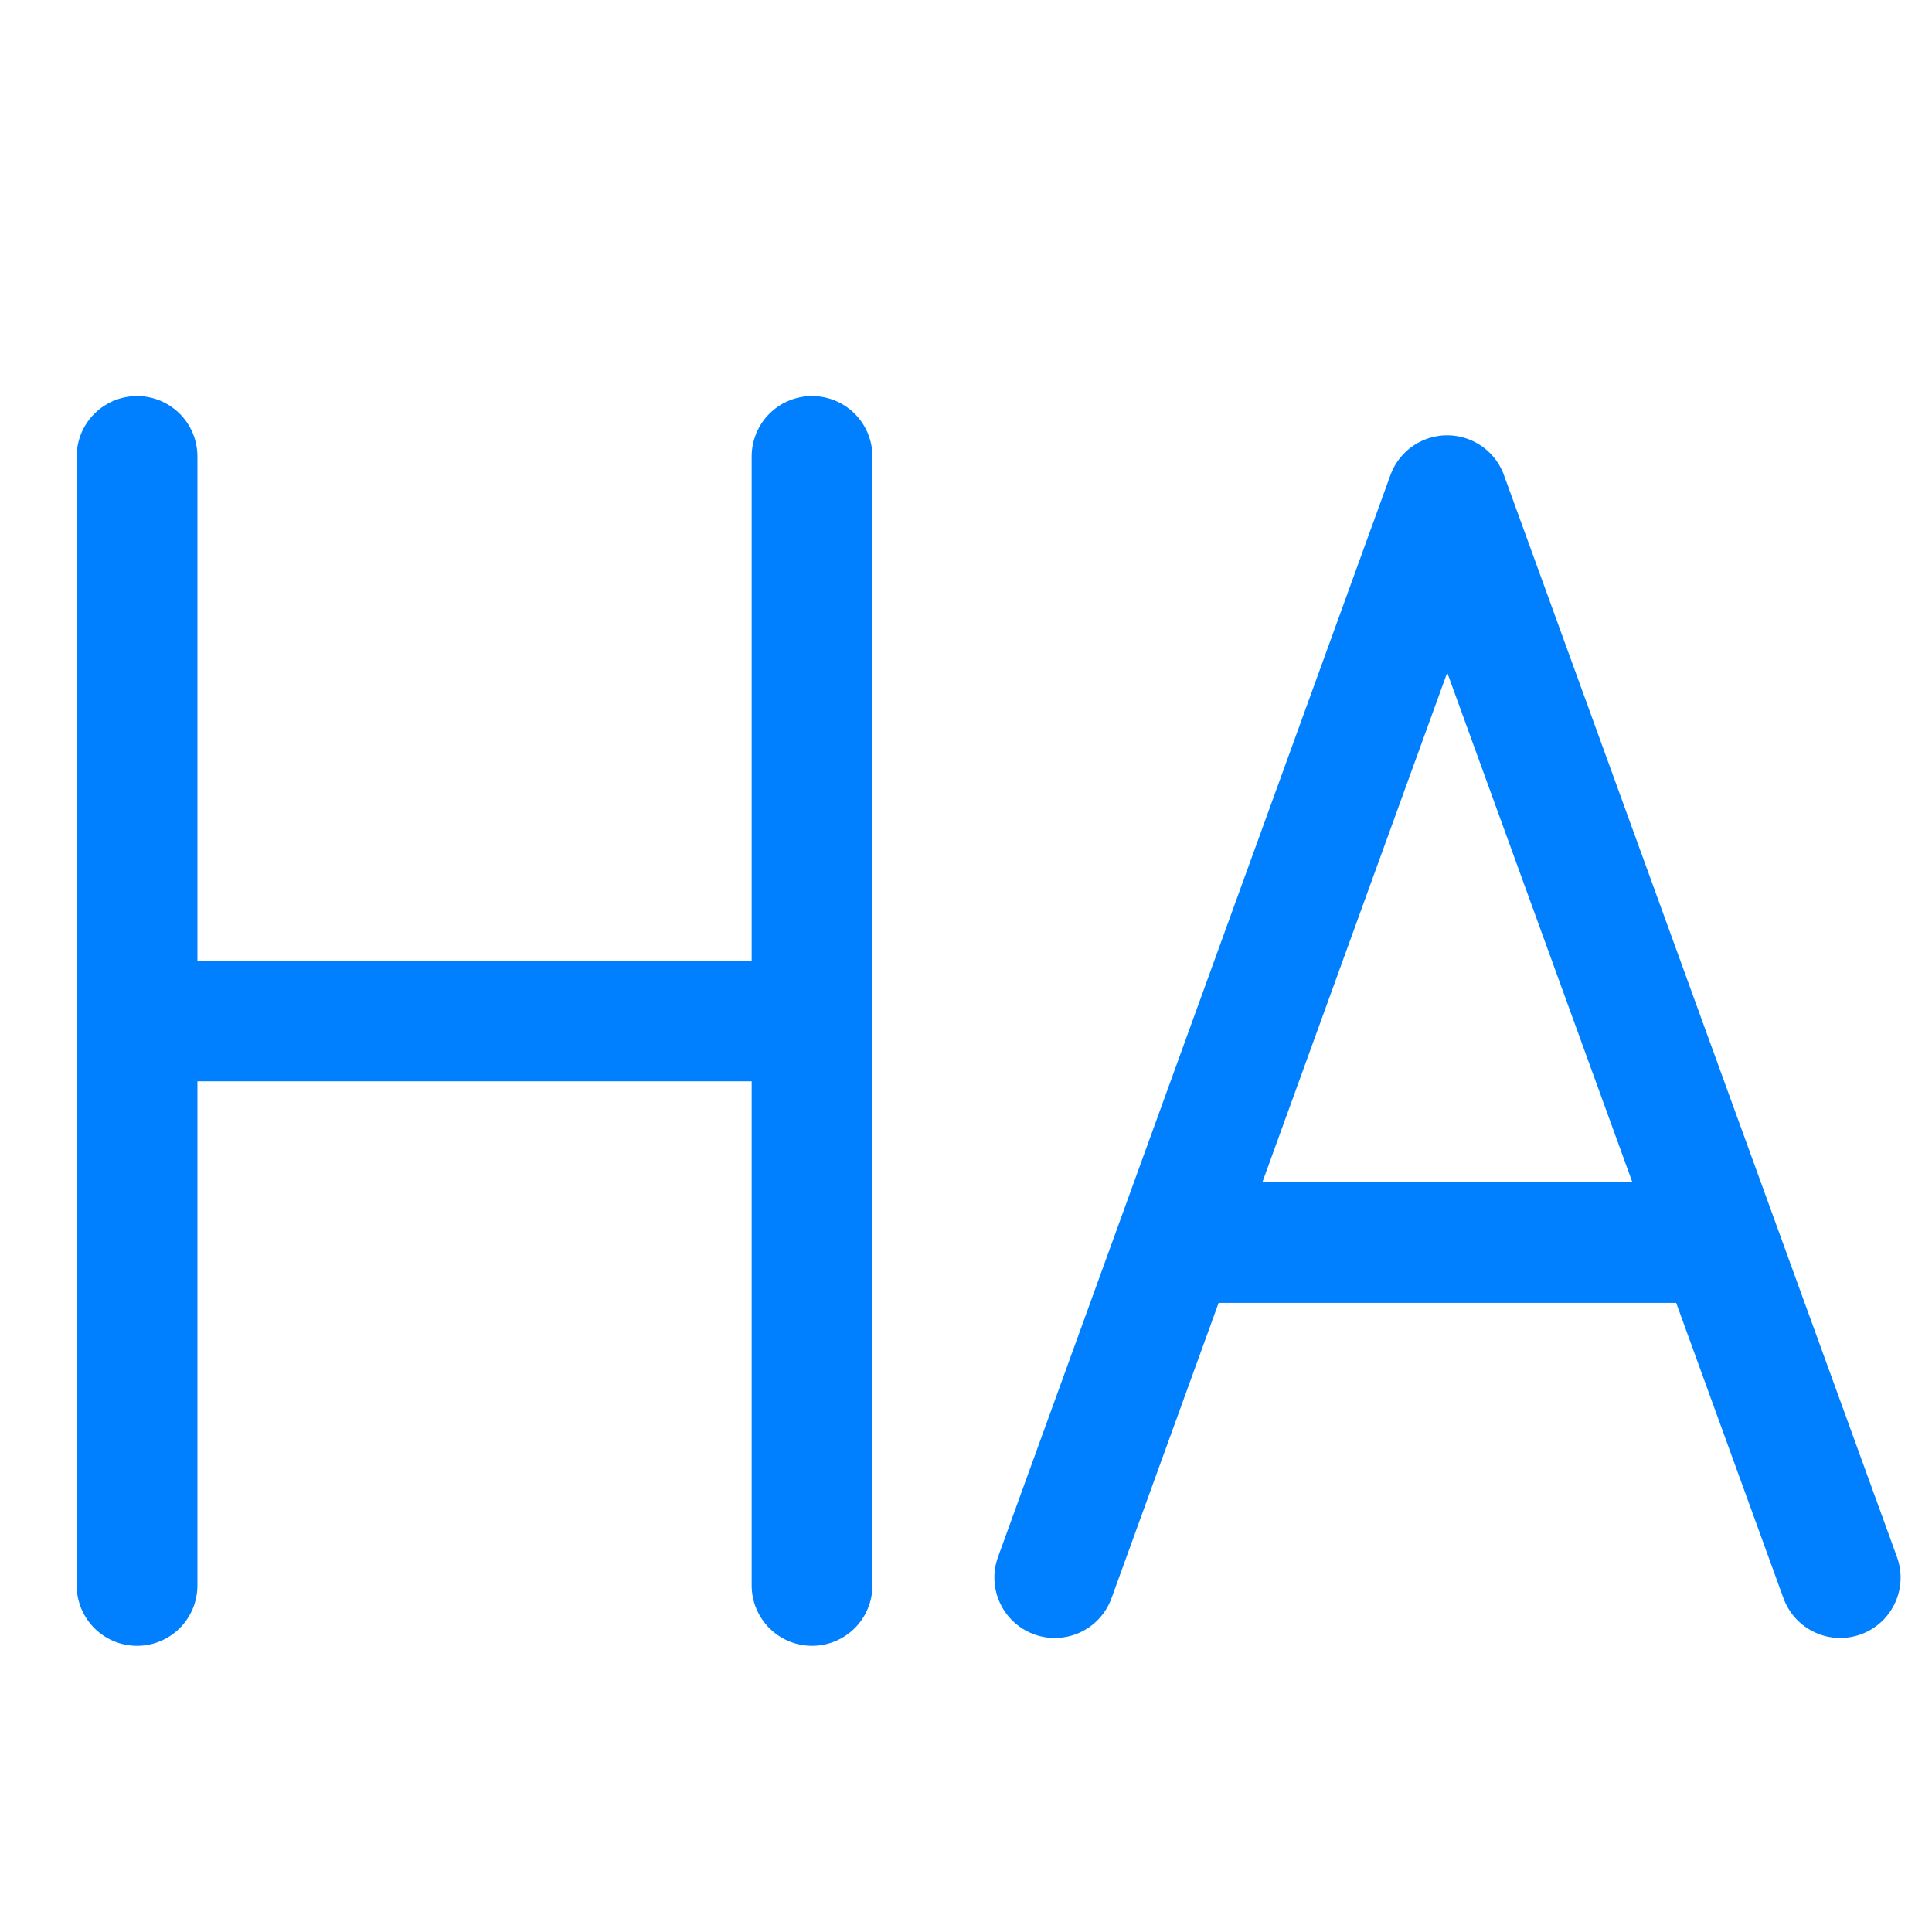
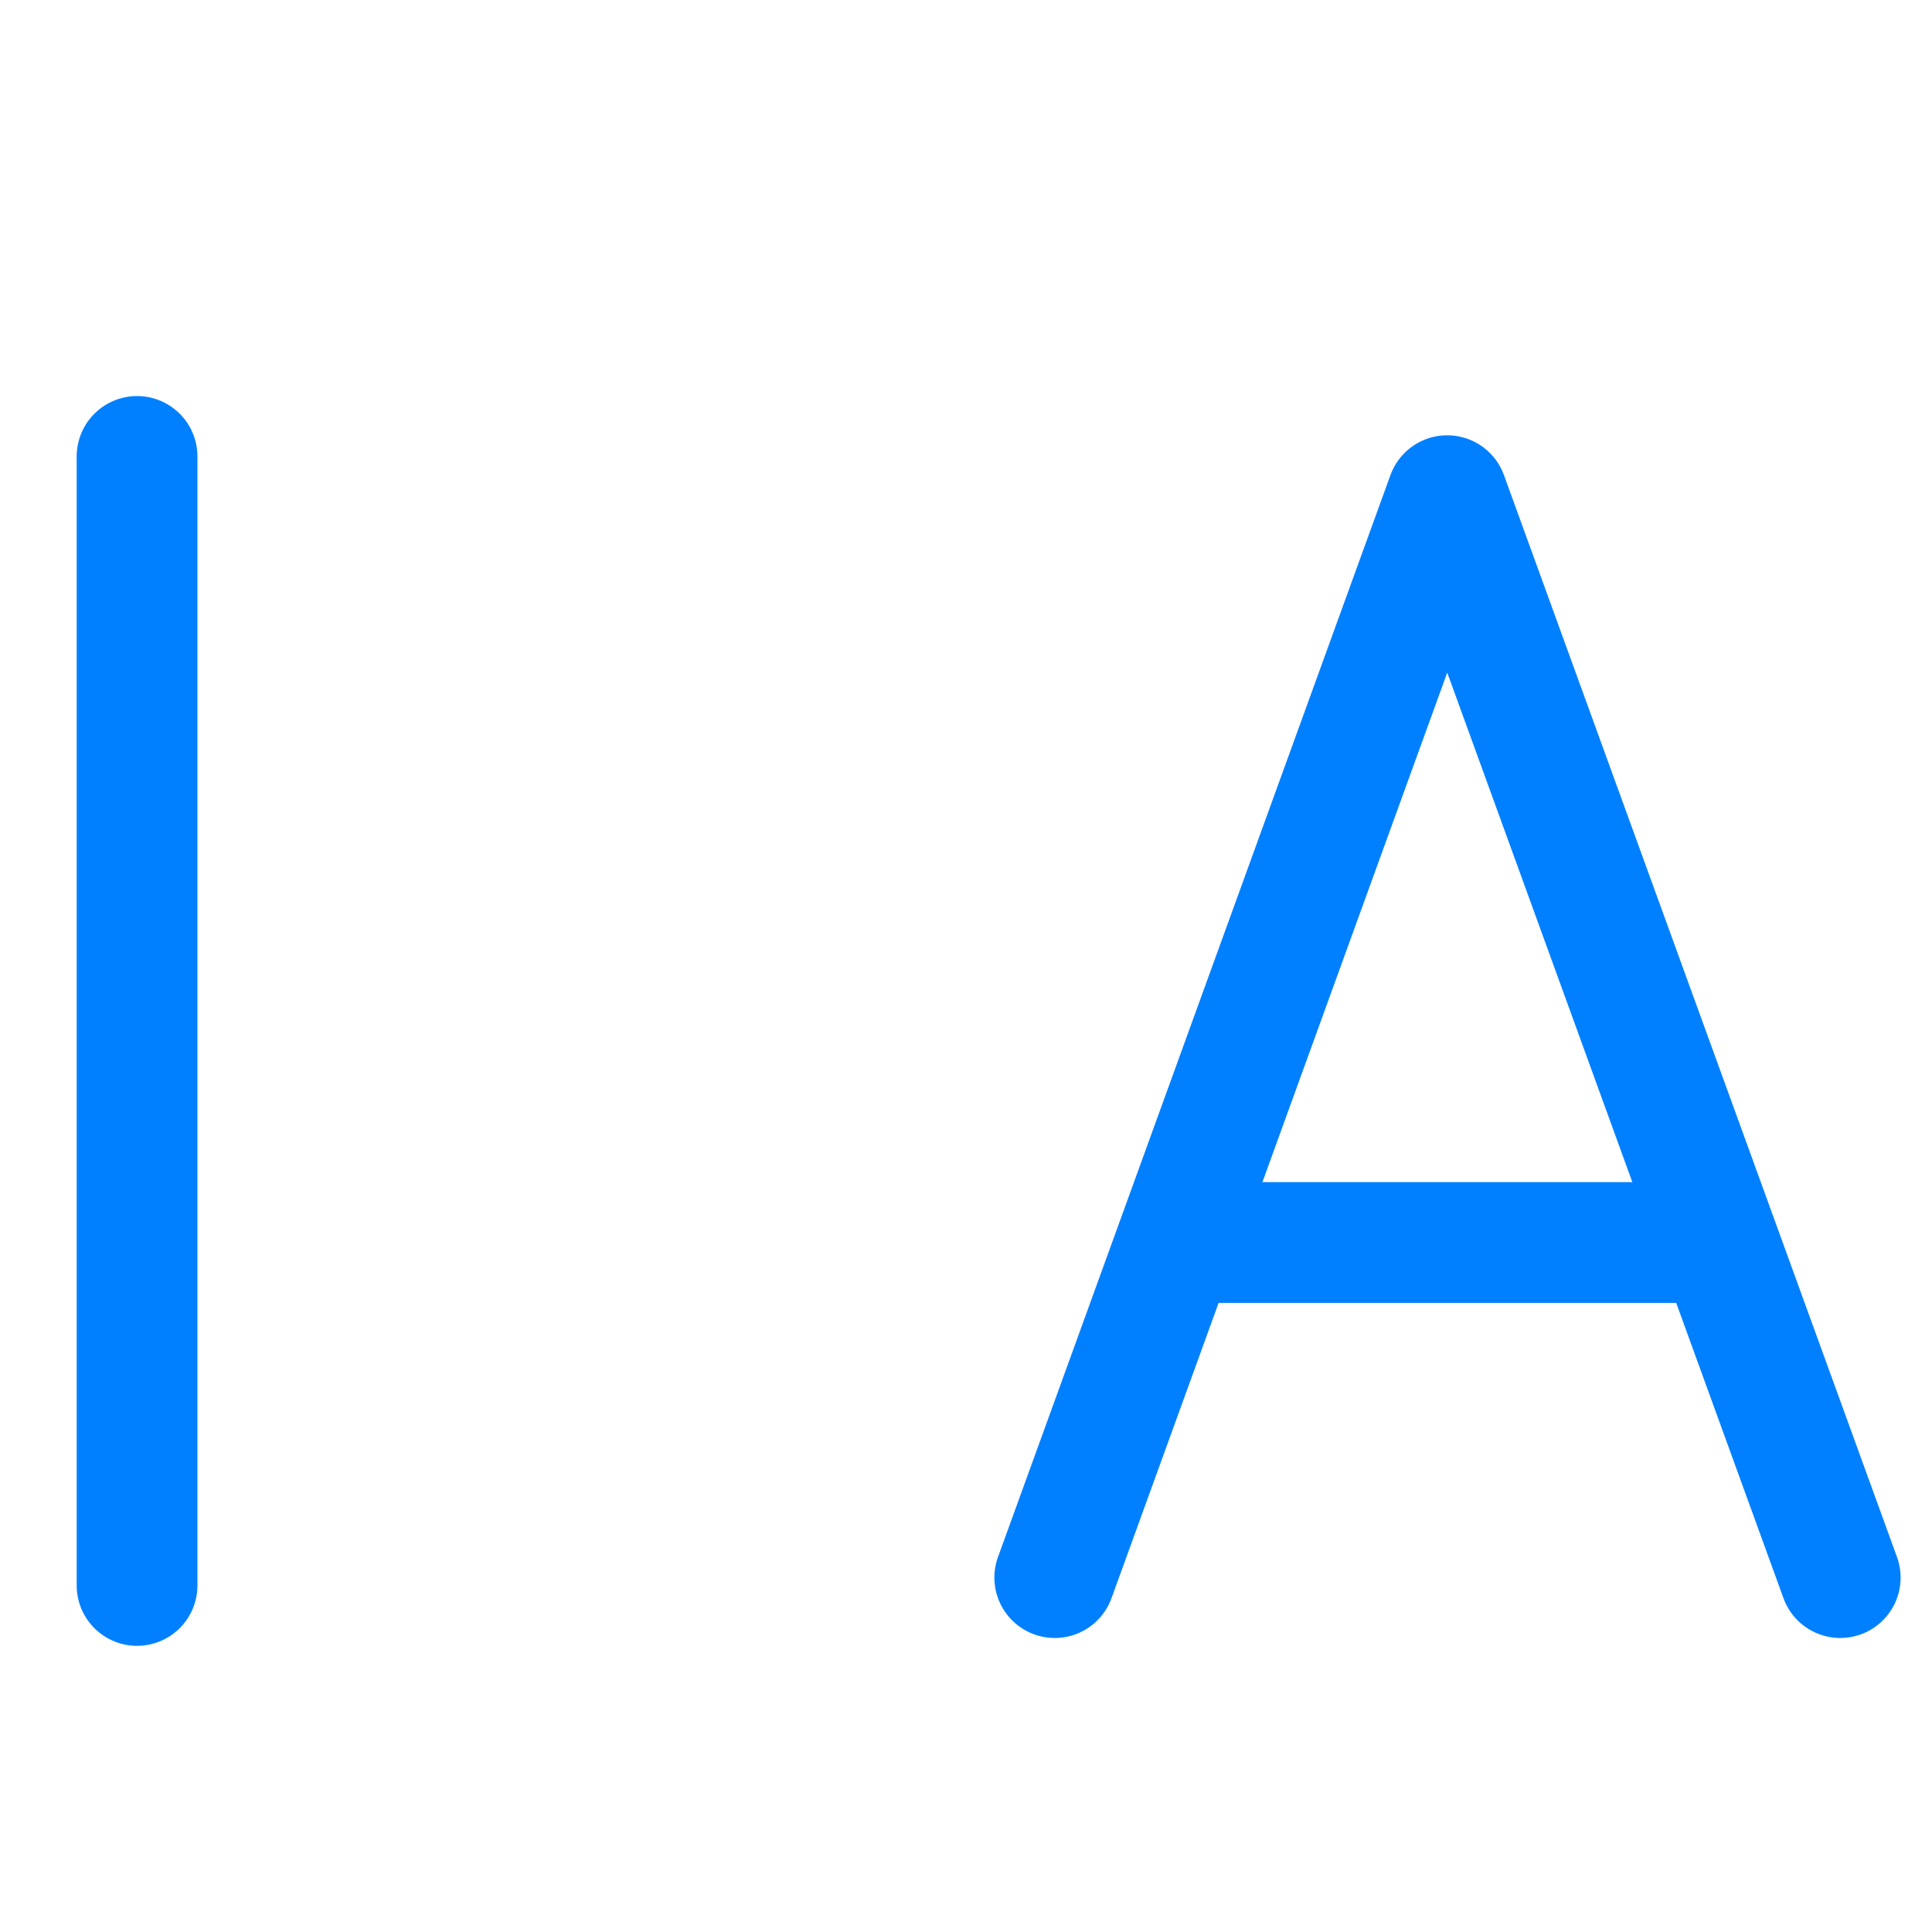
<svg xmlns="http://www.w3.org/2000/svg" id="_图层_1" data-name=" 图层 1" viewBox="0 0 32 32">
  <defs>
    <style>
      .cls-1, .cls-2 {
        fill: none;
      }

      .cls-3 {
        clip-path: url(#clippath);
      }

      .cls-4 {
        fill: #fff;
      }

      .cls-2 {
        stroke: #0080ff;
        stroke-linecap: round;
        stroke-linejoin: round;
        stroke-width: 2px;
      }

      .cls-5 {
        opacity: 0;
      }
    </style>
    <clipPath id="clippath">
      <rect class="cls-1" x="1.57" y="4.54" width="25.7" height="8.1" />
    </clipPath>
  </defs>
  <g class="cls-5">
    <g class="cls-3">
      <g>
        <path class="cls-4" d="M4.97,10.34l-.5-.3c-.2-.1-.2-.3-.2-.5v-2l.8,.5-.1,2.3Z" />
        <path class="cls-4" d="M6.07,11.04l-.6-.4c-.1-.1-.2-.2-.2-.3v-2.2l.8,.5s0,2.4,0,2.4Z" />
        <path class="cls-4" d="M9.17,6.84l-.6,.3v2.6c0,.2-.1,.4-.3,.5l-1.8,1c-.2,.1-.4,.1-.6,0l-1.8-1c-.2-.1-.3-.3-.3-.5v-2c0-.2,.1-.4,.3-.5l1.8-1.1,1-.6-.3-.2c-.2-.2-.4-.2-.6,0l-2.6,1.4c-.2,.1-.3,.3-.3,.6v2.9c0,.2,.1,.4,.3,.6l2.5,1.4c.2,.1,.4,.1,.6,0l2.5-1.4c.2-.1,.3-.3,.3-.6v-2.9c.1-.2,.1-.4-.1-.5Z" />
        <path class="cls-4" d="M6.07,8.64l-.7-.5,2.8-1.6c.1-.1,.3-.1,.4,0l.6,.3-3.1,1.8Z" />
        <polygon class="cls-4" points="4.97 8.04 4.17 7.54 7.27 5.74 8.07 6.24 4.97 8.04" />
        <path class="cls-4" d="M12.37,7.14h-.2l-.3-.6-.1,.6h-.2l.1-.9h.3l.2,.6,.1-.5h.3s-.2,.8-.2,.8Z" />
        <path class="cls-4" d="M13.47,6.94c0,.1-.1,.2-.2,.2-.1,.1-.2,.1-.4,.1-.1,0-.3,0-.4-.1v-.3h0s.1,.1,.2,.1h.5v-.1h-.3c-.07,0-.13-.03-.2-.1v-.2c0-.1,.1-.2,.1-.2,.1-.1,.2-.1,.3-.1h.2l.2,.1v.3h0c0-.1-.1-.1-.2-.1h-.3m.1,0h.3c.1,0,.1,.1,.2,.1v.2l-.5-.3Z" />
        <path class="cls-4" d="M14.47,6.84h-.6v.1h.3l.1-.1h0v.2h-.6c-.1-.1-.1-.2-.1-.3s.1-.2,.1-.3c.1-.1,.2-.1,.3-.1s.2,0,.3,.1c.2,.1,.2,.3,.2,.4h0Zm-.2-.1v-.1h-.2l-.1,.1h.3Z" />
        <path class="cls-4" d="M15.07,7.24h-.2l-.1-.1-.1-.1v-.1c0-.07,.03-.13,.1-.2l.1-.1,.1-.1h.4v.1h-.1c-.07,0-.13,.03-.2,.1l-.1,.1v.1h.3v.2l-.2,.1h0Z" />
-         <path class="cls-4" d="M16.17,6.94c0,.1-.1,.1-.1,.2-.1,0-.2,.1-.3,.1h-.2l-.1-.1v-.2h.1c-.07,0-.1-.03-.1-.1v-.1c0-.1,.1-.1,.1-.2,.1,0,.2-.1,.3-.1h.3v.1h0c-.1,0-.2-.1-.2-.1h-.1m-.1,.2h.2s.1,0,.1,.1c.1,0,.1,.1,.1,.2v.1l-.4-.4Z" />
        <path class="cls-4" d="M17.27,6.84c0,.1-.1,.2-.1,.3-.1,.1-.2,.1-.3,.1s-.2,0-.3-.1-.1-.2-.1-.3,.1-.2,.1-.3c.1,0,.2-.1,.3-.1s.2,0,.3,.1,.1,.2,.1,.3Zm-.4,.2v-.4h-.2v.4h.2Z" />
        <path class="cls-4" d="M18.07,6.44h-.2v.1l.2-.1-.1,.2h-.2l-.1,.5h-.2v-.5h-.1v-.1h.1c0-.07,.03-.13,.1-.2,.1,0,.1-.1,.2-.1h.2s.1,.2,.1,.2Z" />
        <path class="cls-4" d="M18.57,7.14h-.4v-.5h-.1v-.2h.1v-.2h.4v.2h.2v.2h-.4v.4l.2,.1h0Z" />
        <path class="cls-4" d="M13.97,9.74c-.1,.3-.2,.5-.4,.7,.4,.1,.7,.3,1.1,.5l-.5,.3c-.3-.2-.7-.4-1.1-.6-.5,.3-1,.5-1.5,.5-.1-.1-.2-.3-.3-.4,.4-.1,.9-.2,1.3-.4-.3-.1-.6-.2-.9-.3h0c.1-.1,.2-.3,.3-.5h-.7v-.4h1c.1-.2,.2-.3,.2-.5l.5,.1c-.1,.1-.1,.3-.2,.4h1.7v.4s-.5,.2-.5,.2Zm-2.1-.6h-.4v-.8h1.3l-.1-.2,.5-.1c.1,.1,.1,.3,.2,.4h1.3v.7h-.5v-.4h-2.2l-.1,.4h0Zm.8,.5c-.1,.1-.1,.2-.2,.3l.6,.2c.2-.1,.3-.3,.4-.5h-.8Z" />
-         <path class="cls-4" d="M14.17,11.34h0c-.3-.2-.7-.4-1.1-.6-.5,.3-1,.5-1.5,.5h0c-.1-.1-.2-.3-.3-.4h0c.4,0,.8-.2,1.2-.3l-.8-.3h0c.1-.1,.2-.3,.3-.4h-.7v-.5h1c.1-.2,.2-.3,.2-.5h0l.5,.1h0c0,.1-.1,.2-.2,.4h1.7v.4h-.7c-.1,.2-.2,.5-.4,.7,.3,.1,.7,.3,1,.5h0s-.2,.4-.2,.4Zm-1.1-.7h0c.4,.2,.7,.3,1.1,.5l.3-.3c-.3-.2-.7-.3-1-.5h0c.2-.2,.3-.4,.4-.7h.6v-.4h-1.8c.1-.1,.1-.3,.2-.4l-.4-.1c-.1,.2-.1,.3-.2,.5h-1v.4h.9c-.1,.1-.2,.3-.3,.5,.3,.1,.5,.2,.9,.3h0c-.4,.2-.8,.3-1.2,.4,.1,.1,.2,.2,.2,.3,.4,0,.9-.2,1.3-.5h0Zm0-.4h0c-.2-.1-.4-.1-.6-.2h0c.1-.1,.1-.2,.2-.3h.8c-.1,.3-.2,.4-.4,.5h0Zm-.6-.2l.6,.2c.1-.1,.2-.3,.3-.5h-.7s-.2,.3-.2,.3Zm2.1-.9h-.5v-.4h-2.1v.4h-.5v-.8h1.3c0-.1-.1-.2-.1-.3h0l.5-.1h0l.2,.4h1.3s-.1,.8-.1,.8Zm-.5,0h.4v-.7h-1.3c-.1-.1-.1-.3-.2-.4l-.4,.1c0,.1,.1,.2,.1,.3h-1.2v.7h.4v-.4h2.2v.4h0Z" />
+         <path class="cls-4" d="M14.17,11.34h0c-.3-.2-.7-.4-1.1-.6-.5,.3-1,.5-1.5,.5h0c-.1-.1-.2-.3-.3-.4h0c.4,0,.8-.2,1.2-.3l-.8-.3h0c.1-.1,.2-.3,.3-.4h-.7v-.5h1c.1-.2,.2-.3,.2-.5h0l.5,.1h0c0,.1-.1,.2-.2,.4h1.7v.4h-.7c-.1,.2-.2,.5-.4,.7,.3,.1,.7,.3,1,.5h0s-.2,.4-.2,.4Zm-1.1-.7h0c.4,.2,.7,.3,1.1,.5l.3-.3c-.3-.2-.7-.3-1-.5h0c.2-.2,.3-.4,.4-.7h.6v-.4h-1.8c.1-.1,.1-.3,.2-.4l-.4-.1c-.1,.2-.1,.3-.2,.5h-1v.4h.9c-.1,.1-.2,.3-.3,.5,.3,.1,.5,.2,.9,.3h0c-.4,.2-.8,.3-1.2,.4,.1,.1,.2,.2,.2,.3,.4,0,.9-.2,1.3-.5h0Zm0-.4h0c-.2-.1-.4-.1-.6-.2h0c.1-.1,.1-.2,.2-.3h.8c-.1,.3-.2,.4-.4,.5h0Zm-.6-.2l.6,.2c.1-.1,.2-.3,.3-.5h-.7s-.2,.3-.2,.3Zm2.1-.9h-.5h-2.1v.4h-.5v-.8h1.3c0-.1-.1-.2-.1-.3h0l.5-.1h0l.2,.4h1.3s-.1,.8-.1,.8Zm-.5,0h.4v-.7h-1.3c-.1-.1-.1-.3-.2-.4l-.4,.1c0,.1,.1,.2,.1,.3h-1.2v.7h.4v-.4h2.2v.4h0Z" />
        <polygon class="cls-4" points="17.77 10.04 18.47 10.04 18.47 9.54 17.77 9.54 17.77 8.94 17.27 8.94 17.27 9.54 16.47 9.54 16.47 10.04 17.27 10.04 17.27 10.74 16.37 10.74 16.37 11.24 18.67 11.24 18.67 10.74 17.77 10.74 17.77 10.04" />
        <path class="cls-4" d="M16.87,8.44c0-.1,.1-.2,.1-.4h0l-.5-.1h0c0,.1-.1,.3-.1,.5h-1v.4h.8c-.2,.4-.5,.7-.9,1h0c.1,.1,.2,.3,.2,.4h0l.3-.2v1.2h.5v-1.7c.2-.2,.3-.4,.4-.7h2v-.4s-1.8,0-1.8,0Z" />
        <path class="cls-4" d="M20.97,10.44v-.4l-.5,.1v-.3h.4v-.4l.2,.2h0c.1-.2,.3-.5,.3-.7h.8c0,.2-.1,.4-.1,.6h0l.4,.1h0c.1-.2,.2-.6,.2-1h0l-.3-.2h-.8c0-.1,0-.3,.1-.4h0l-.5-.1h0c0,.5-.2,.9-.5,1.4h-.2v-.5h-.4l.1-.1h.8v-.5h-.6v-.2h0l-.5-.1h0c0,.1,0,.2-.1,.4h-.6v.4h.4c-.1,.2-.1,.4-.2,.4s-.1,.2-.2,.3h0c0,.1,.1,.2,.1,.4h.6v.3l-.8,.1h0l.1,.5,.8-.1v.7h.5v-.9s.5,0,.5,0Zm-.9-1h-.2c.1-.2,.1-.3,.2-.5v.5Z" />
        <path class="cls-4" d="M22.77,10.84c-.5-.3-.8-.7-.8-1.2v-.6h-.4v.2c0,.6-.2,1.3-.8,1.6h0l.3,.3h0c.3-.2,.5-.5,.7-.8,.1,.3,.4,.6,.7,.8h0c0-.1,.1-.2,.3-.3h0Z" />
        <path class="cls-4" d="M24.47,8.14l-.5-.1h0c-.2,.5-.5,.9-.8,1.3h0c.1,.1,.2,.3,.2,.4h0l.2-.2v1.7h.5v-2.4c.2-.2,.3-.5,.4-.7Z" />
-         <path class="cls-4" d="M25.77,9.64v-.5h.7v-.5h-.8v-.7h-.5v.7h-.2c0-.1,.1-.3,.1-.4h0l-.5-.1h0c-.1,.4-.2,.8-.4,1.1h0c.1,.1,.3,.1,.4,.2h0c.1-.1,.2-.3,.2-.4h.4v.6h-1v.5h1v1.2h.5v-1.2h.9v-.5s-.8,0-.8,0Z" />
      </g>
    </g>
  </g>
  <g>
    <line class="cls-2" x1="2.27" y1="7.56" x2="2.27" y2="26.26" />
-     <line class="cls-2" x1="13.45" y1="7.56" x2="13.45" y2="26.26" />
-     <line class="cls-2" x1="2.27" y1="16.91" x2="12.73" y2="16.91" />
  </g>
  <g>
    <line class="cls-2" x1="19.83" y1="20.58" x2="28.41" y2="20.58" />
    <polyline class="cls-2" points="17.47 26.13 23.97 8.21 30.48 26.13" />
  </g>
</svg>